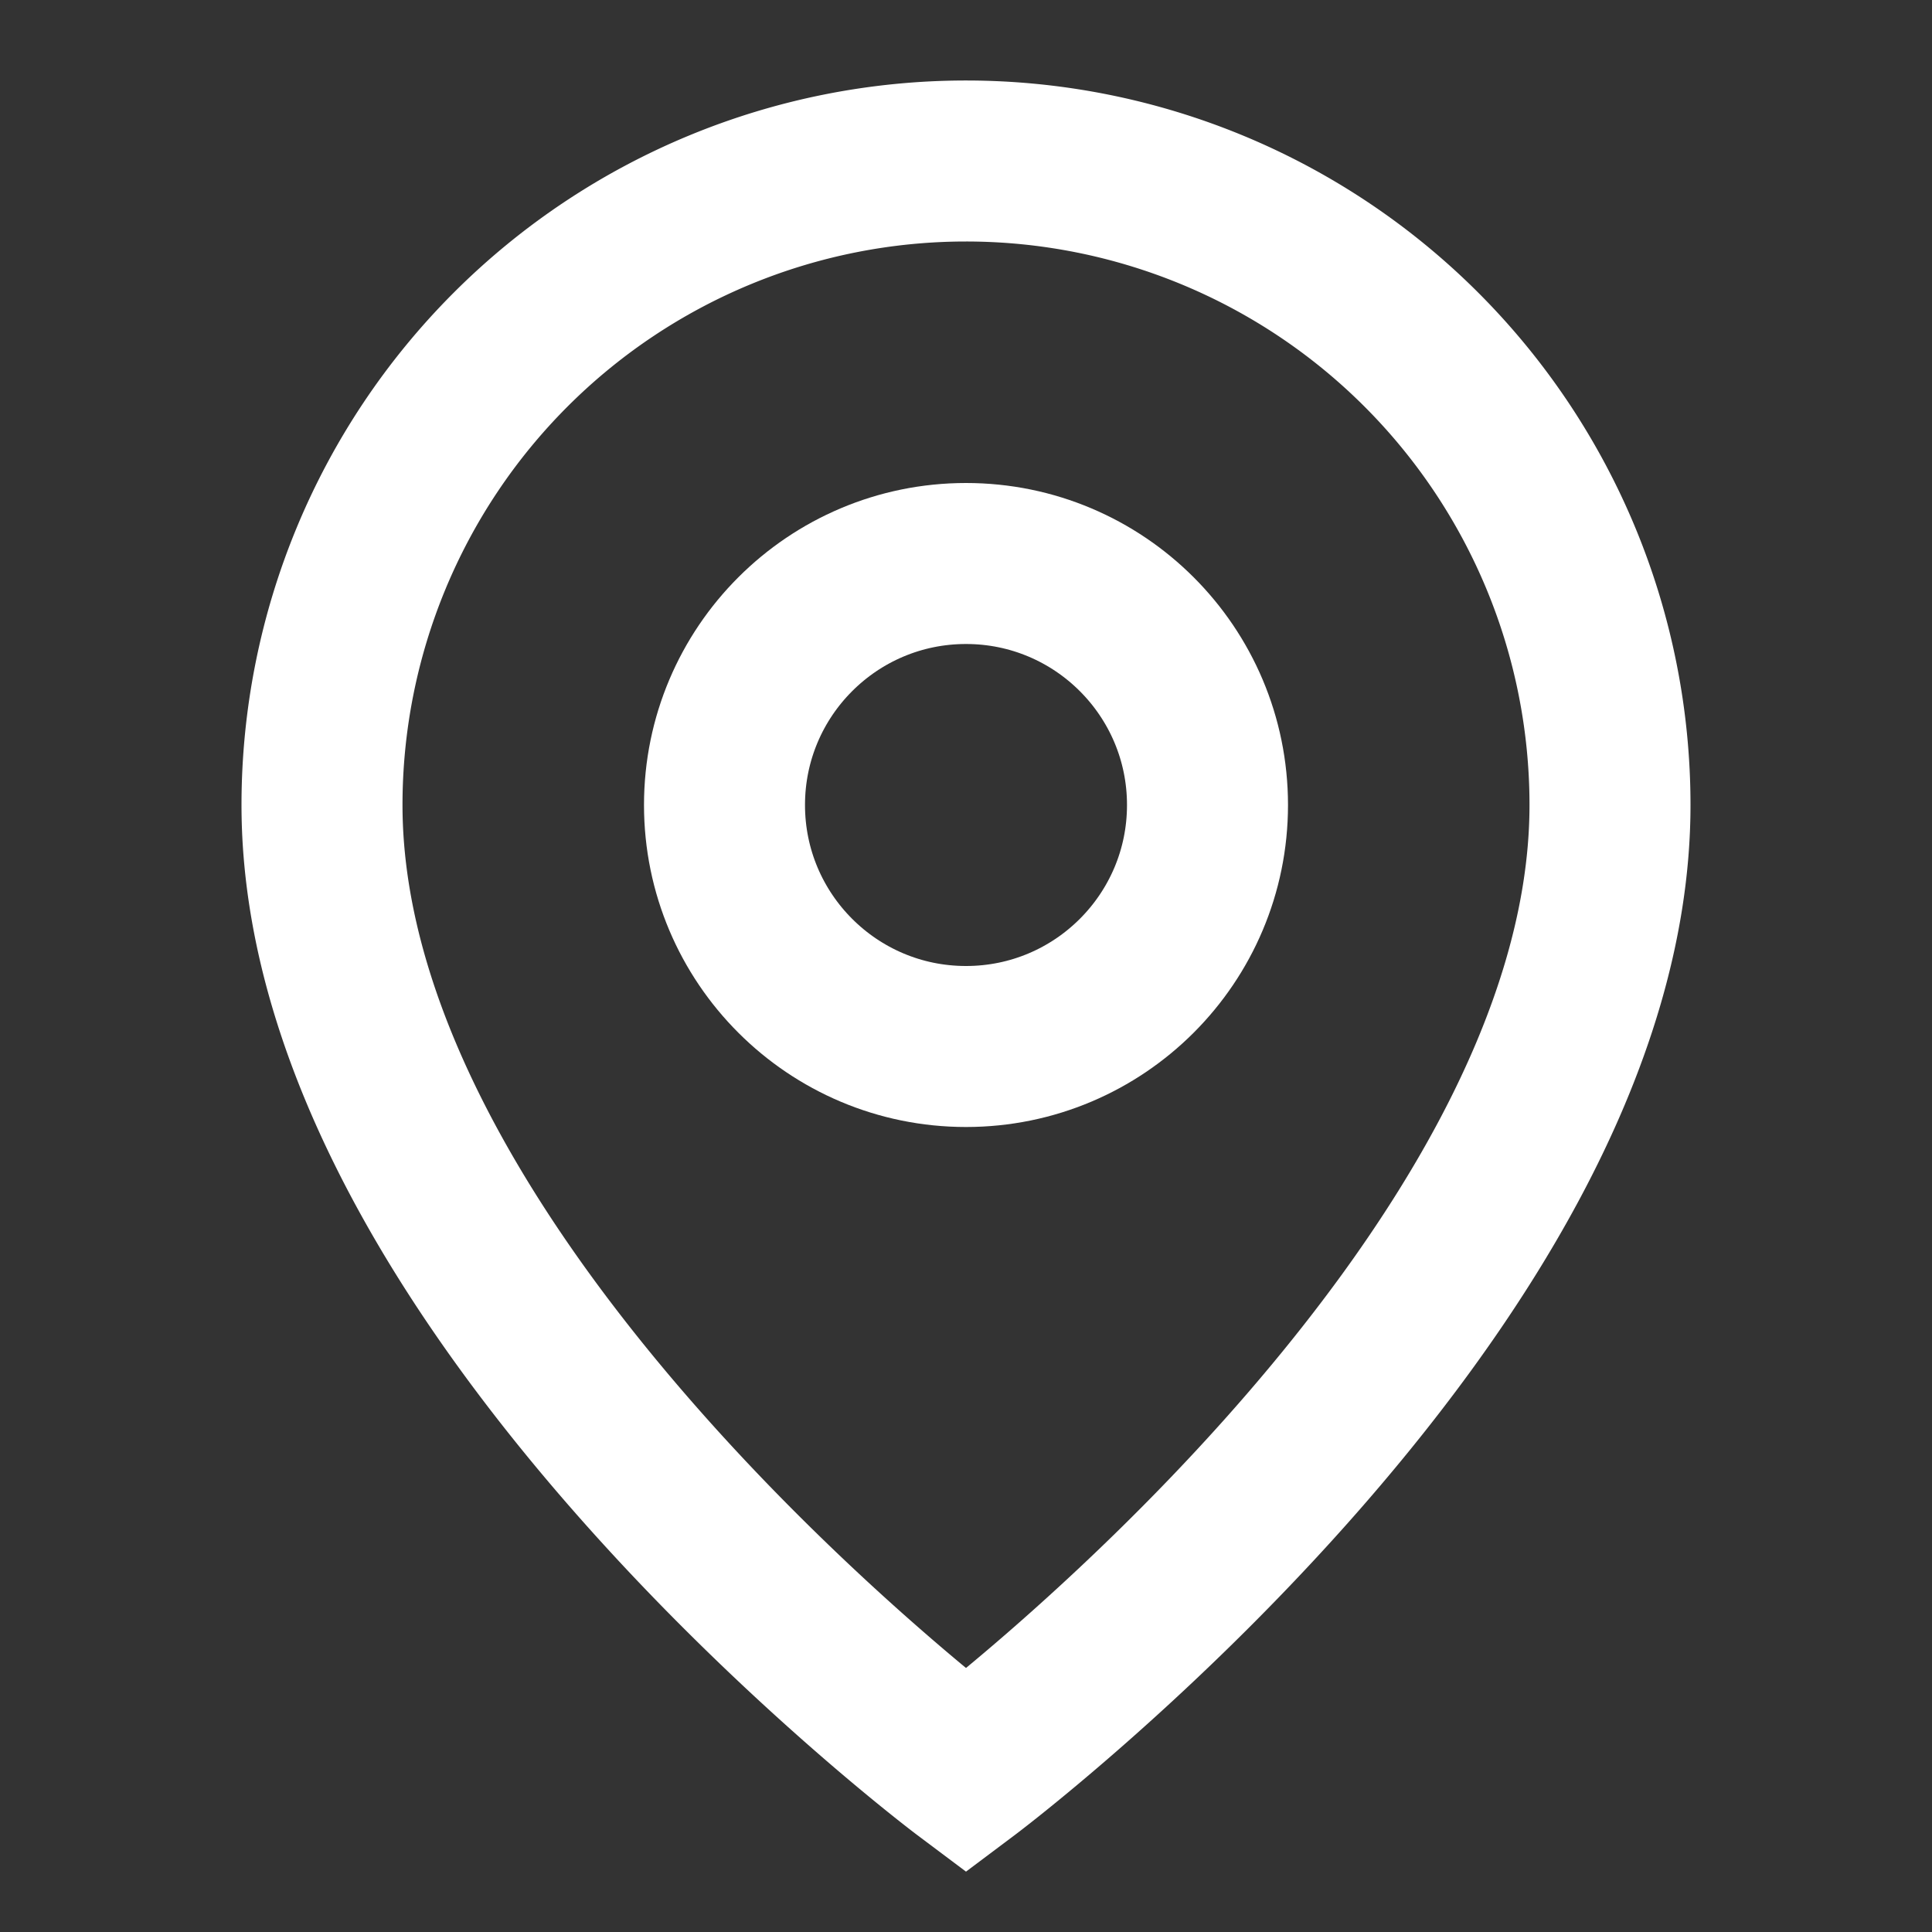
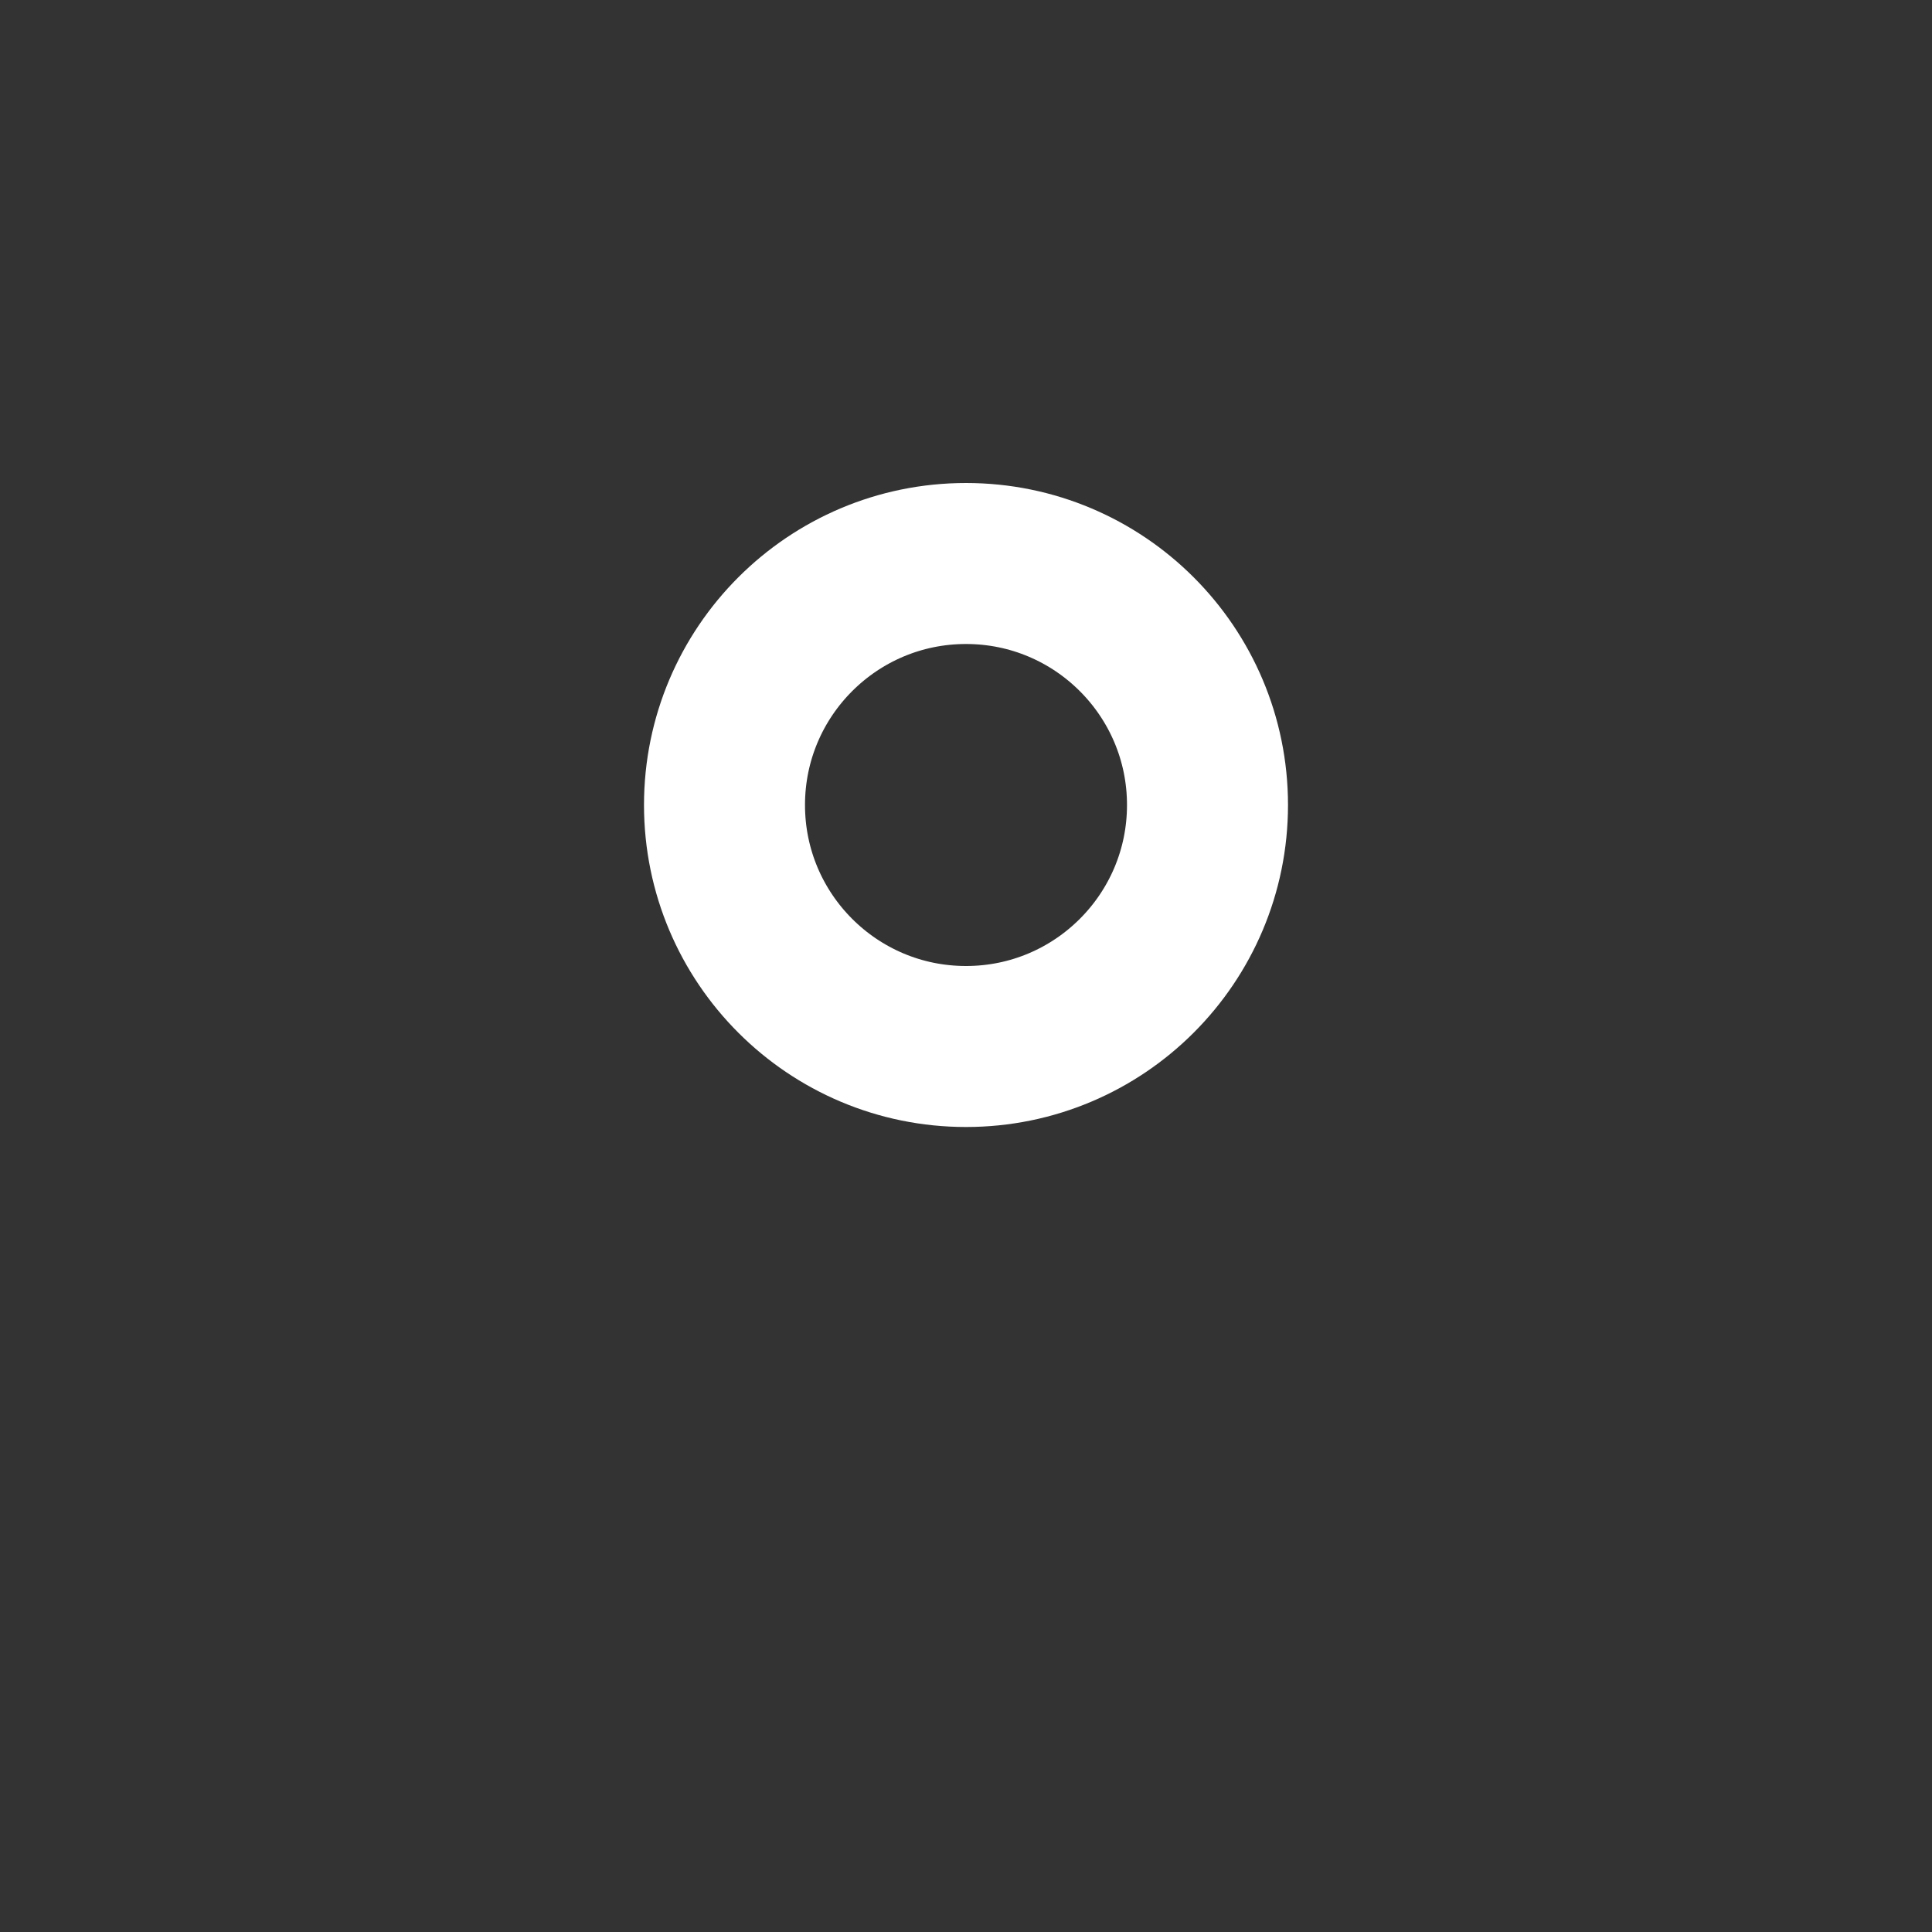
<svg xmlns="http://www.w3.org/2000/svg" viewBox="0 0 24 24">
  <rect x="0" y="0" width="24" height="24" fill="#333333" stroke="none" />
-   <path d="M20 10c0 6-8 12-8 12s-8-6-8-12a8 8 0 0 1 16 0z" stroke="white" fill="none" stroke-width="2" />
  <circle cx="12" cy="10" r="3" stroke="white" fill="none" stroke-width="2" />
</svg>